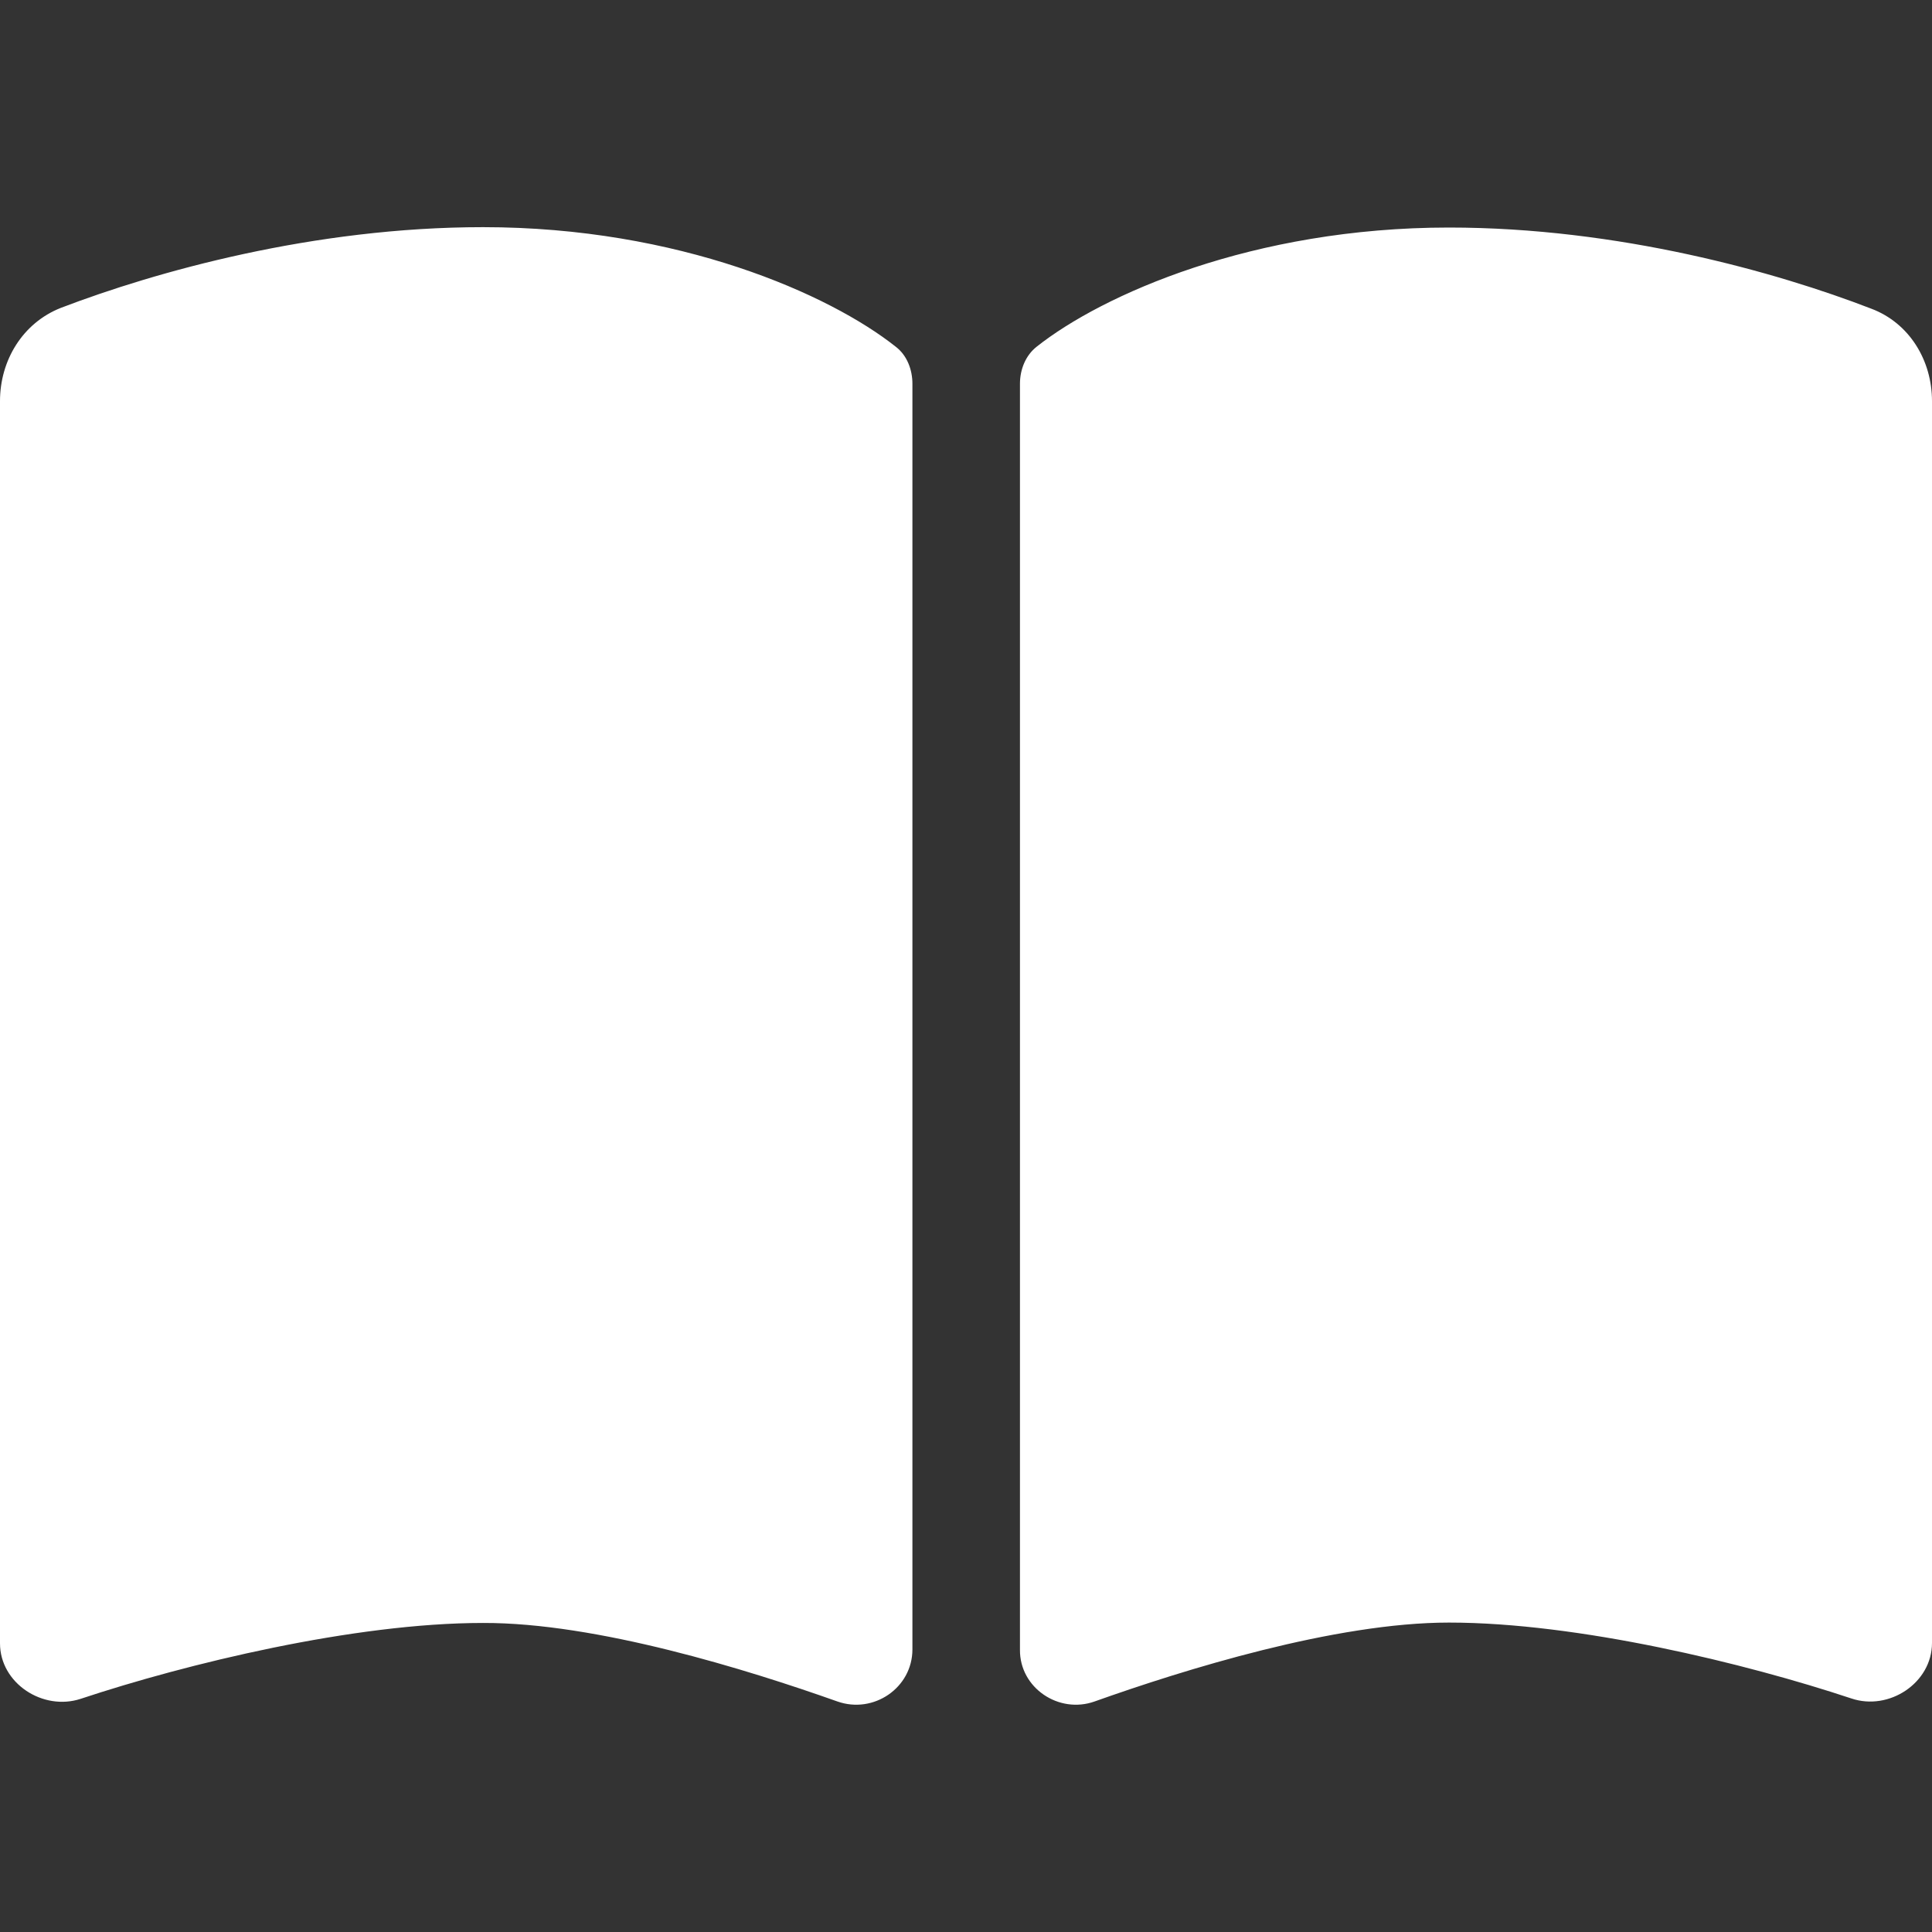
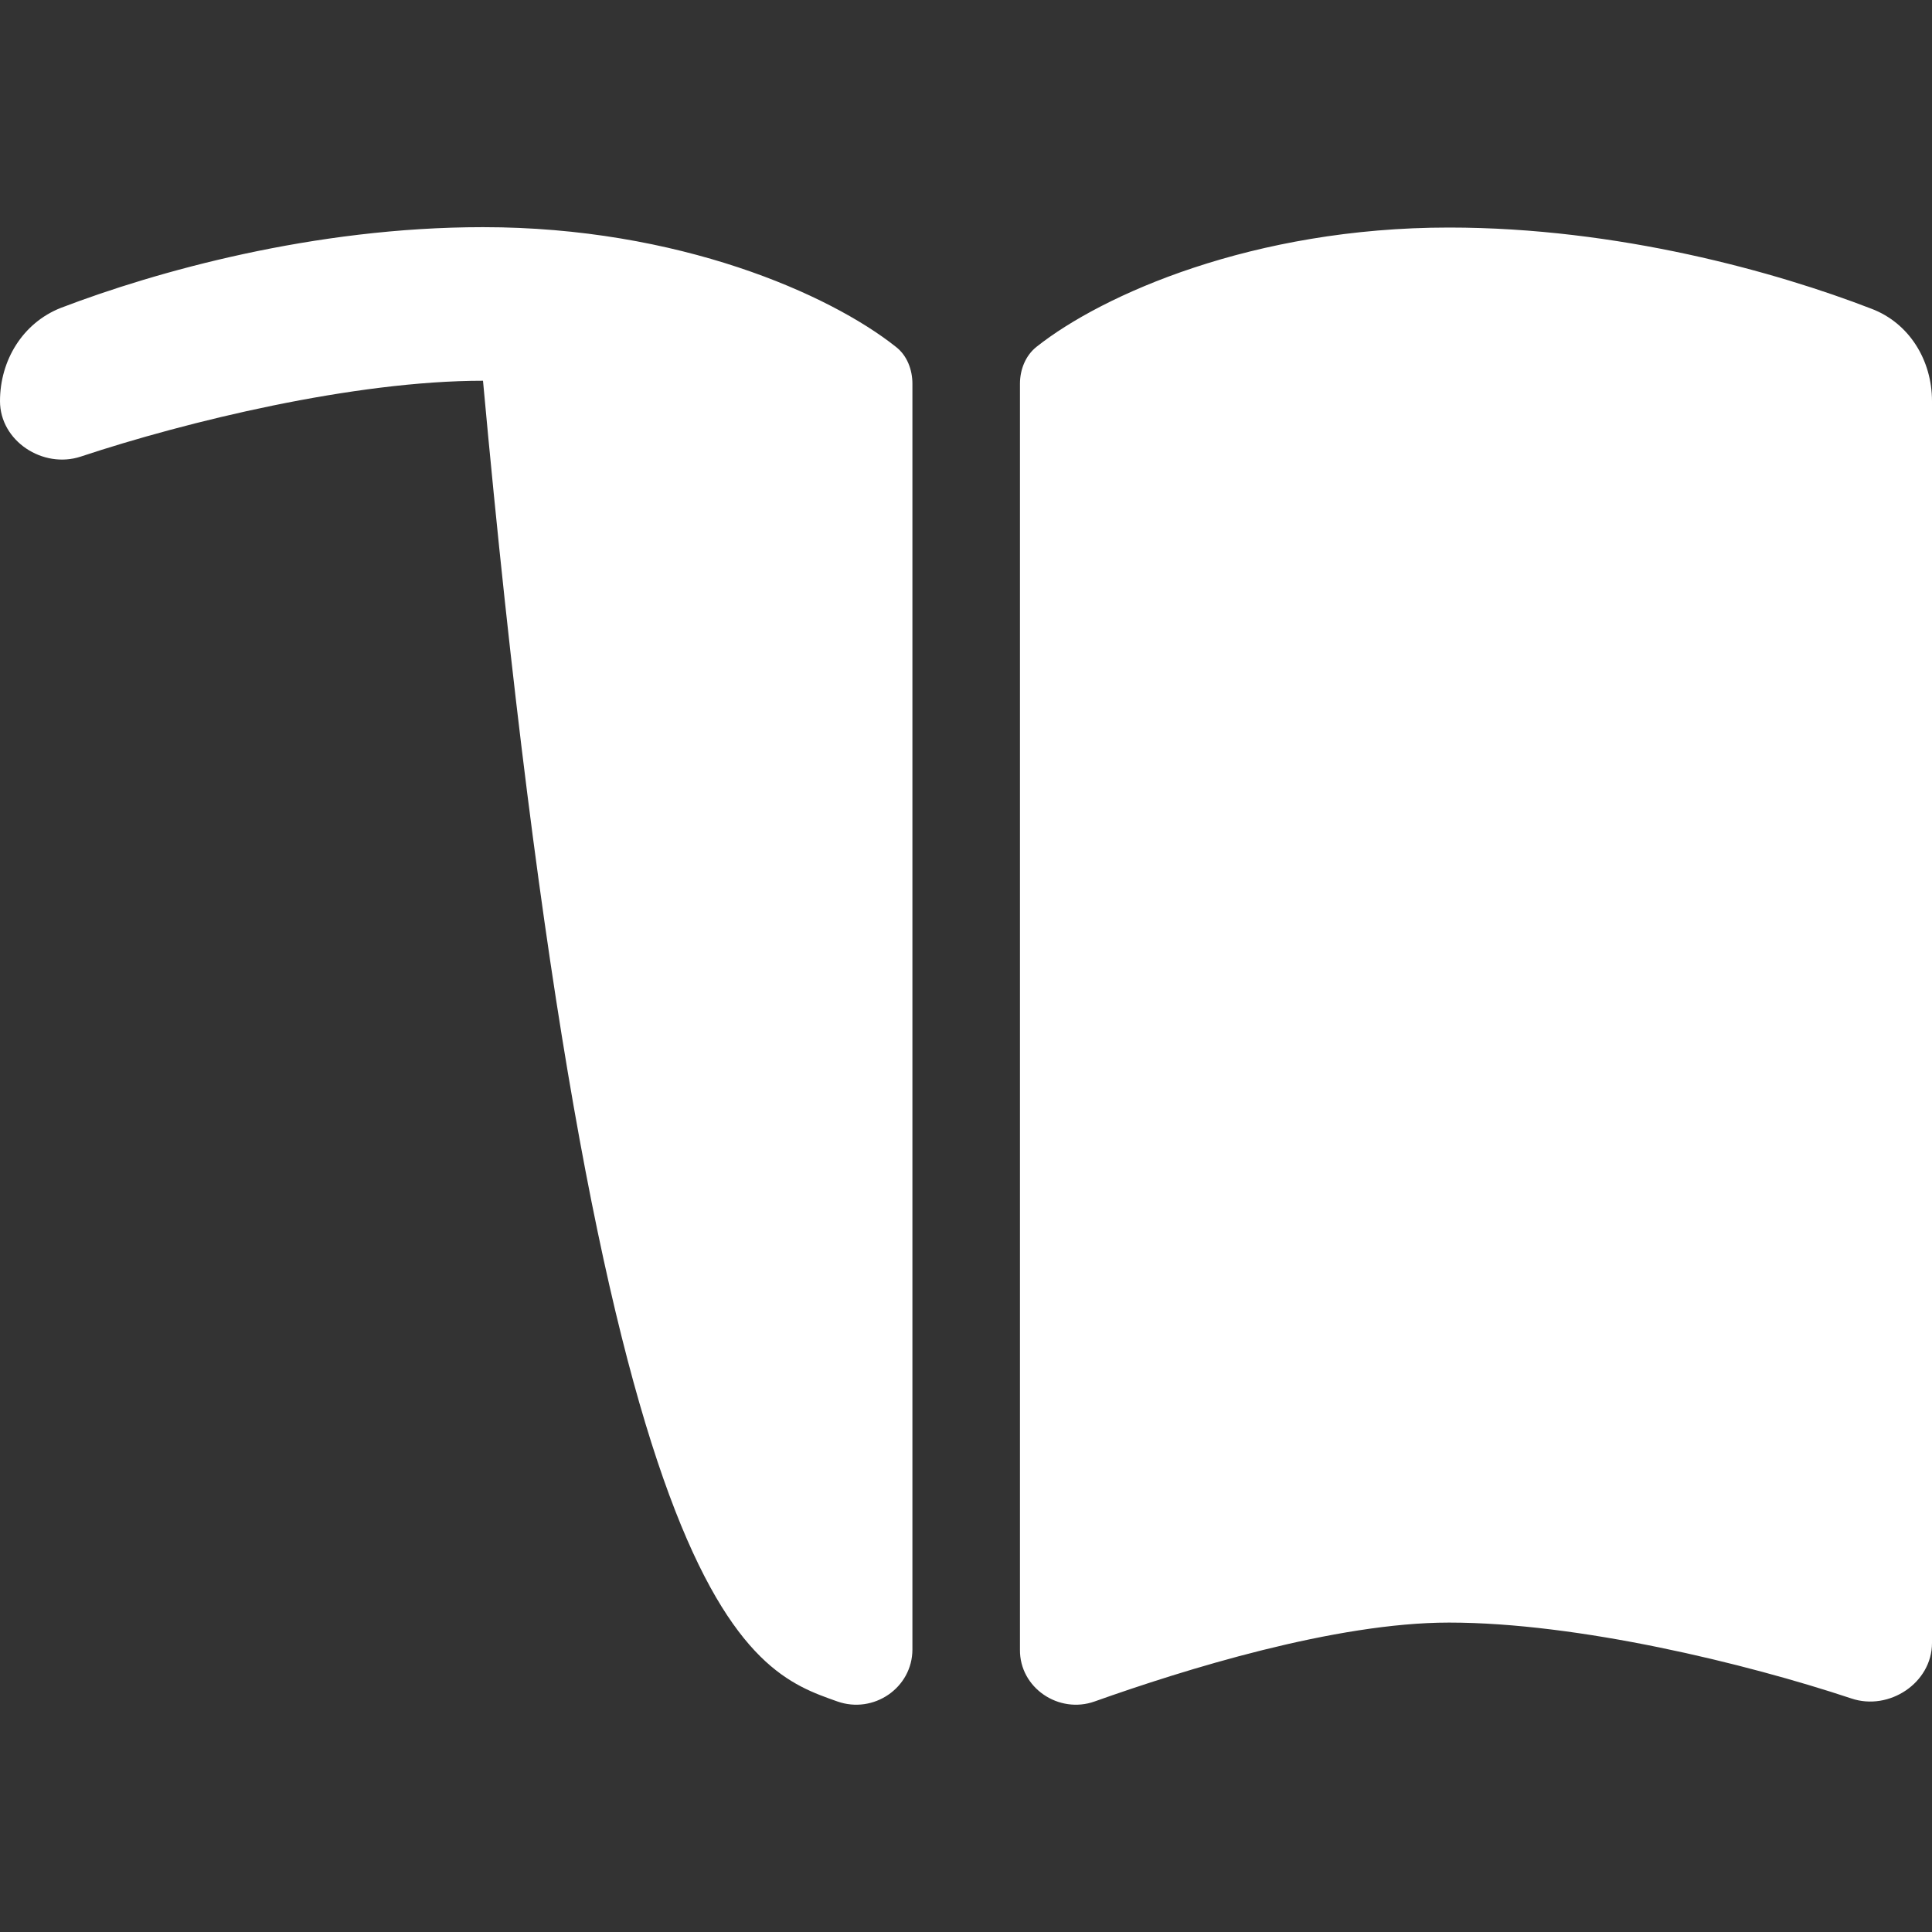
<svg xmlns="http://www.w3.org/2000/svg" version="1.1" id="Layer_1" x="0px" y="0px" viewBox="0 0 512 512" style="enable-background:new 0 0 512 512;" xml:space="preserve">
  <rect x="0" y="0" width="512" height="512" fill="#333333" stroke="none" />
  <style type="text/css">
	.st0{fill:#FFFFFF;}
</style>
-   <path class="st0" d="M221.9,450.9c9.6,3.4,19.9-3.6,19.9-13.8V101.7c0-3.7-1.4-7.5-4.4-9.8C219.9,78,179.9,60.2,128,60.2  C83.1,60.2,41.2,72,16.1,81.6C6,85.6,0,95.5,0,106.3v329.2c0,10.6,11.4,18,21.4,14.7c28-9.3,72.4-20.1,106.6-20.1  C158.1,430,198.2,442.5,221.9,450.9z M290.1,450.9c23.6-8.4,63.7-20.9,93.9-20.9c34.2,0,78.6,10.8,106.6,20.1  c10,3.4,21.4-4.1,21.4-14.7V106.3c0-10.8-6-20.7-16.1-24.5c-25.1-9.7-67-21.5-111.9-21.5c-51.9,0-91.9,17.8-109.3,31.6  c-2.9,2.3-4.4,6-4.4,9.8v335.5C270.2,447.3,280.6,454.3,290.1,450.9L290.1,450.9z" />
+   <path class="st0" d="M221.9,450.9c9.6,3.4,19.9-3.6,19.9-13.8V101.7c0-3.7-1.4-7.5-4.4-9.8C219.9,78,179.9,60.2,128,60.2  C83.1,60.2,41.2,72,16.1,81.6C6,85.6,0,95.5,0,106.3c0,10.6,11.4,18,21.4,14.7c28-9.3,72.4-20.1,106.6-20.1  C158.1,430,198.2,442.5,221.9,450.9z M290.1,450.9c23.6-8.4,63.7-20.9,93.9-20.9c34.2,0,78.6,10.8,106.6,20.1  c10,3.4,21.4-4.1,21.4-14.7V106.3c0-10.8-6-20.7-16.1-24.5c-25.1-9.7-67-21.5-111.9-21.5c-51.9,0-91.9,17.8-109.3,31.6  c-2.9,2.3-4.4,6-4.4,9.8v335.5C270.2,447.3,280.6,454.3,290.1,450.9L290.1,450.9z" />
</svg>